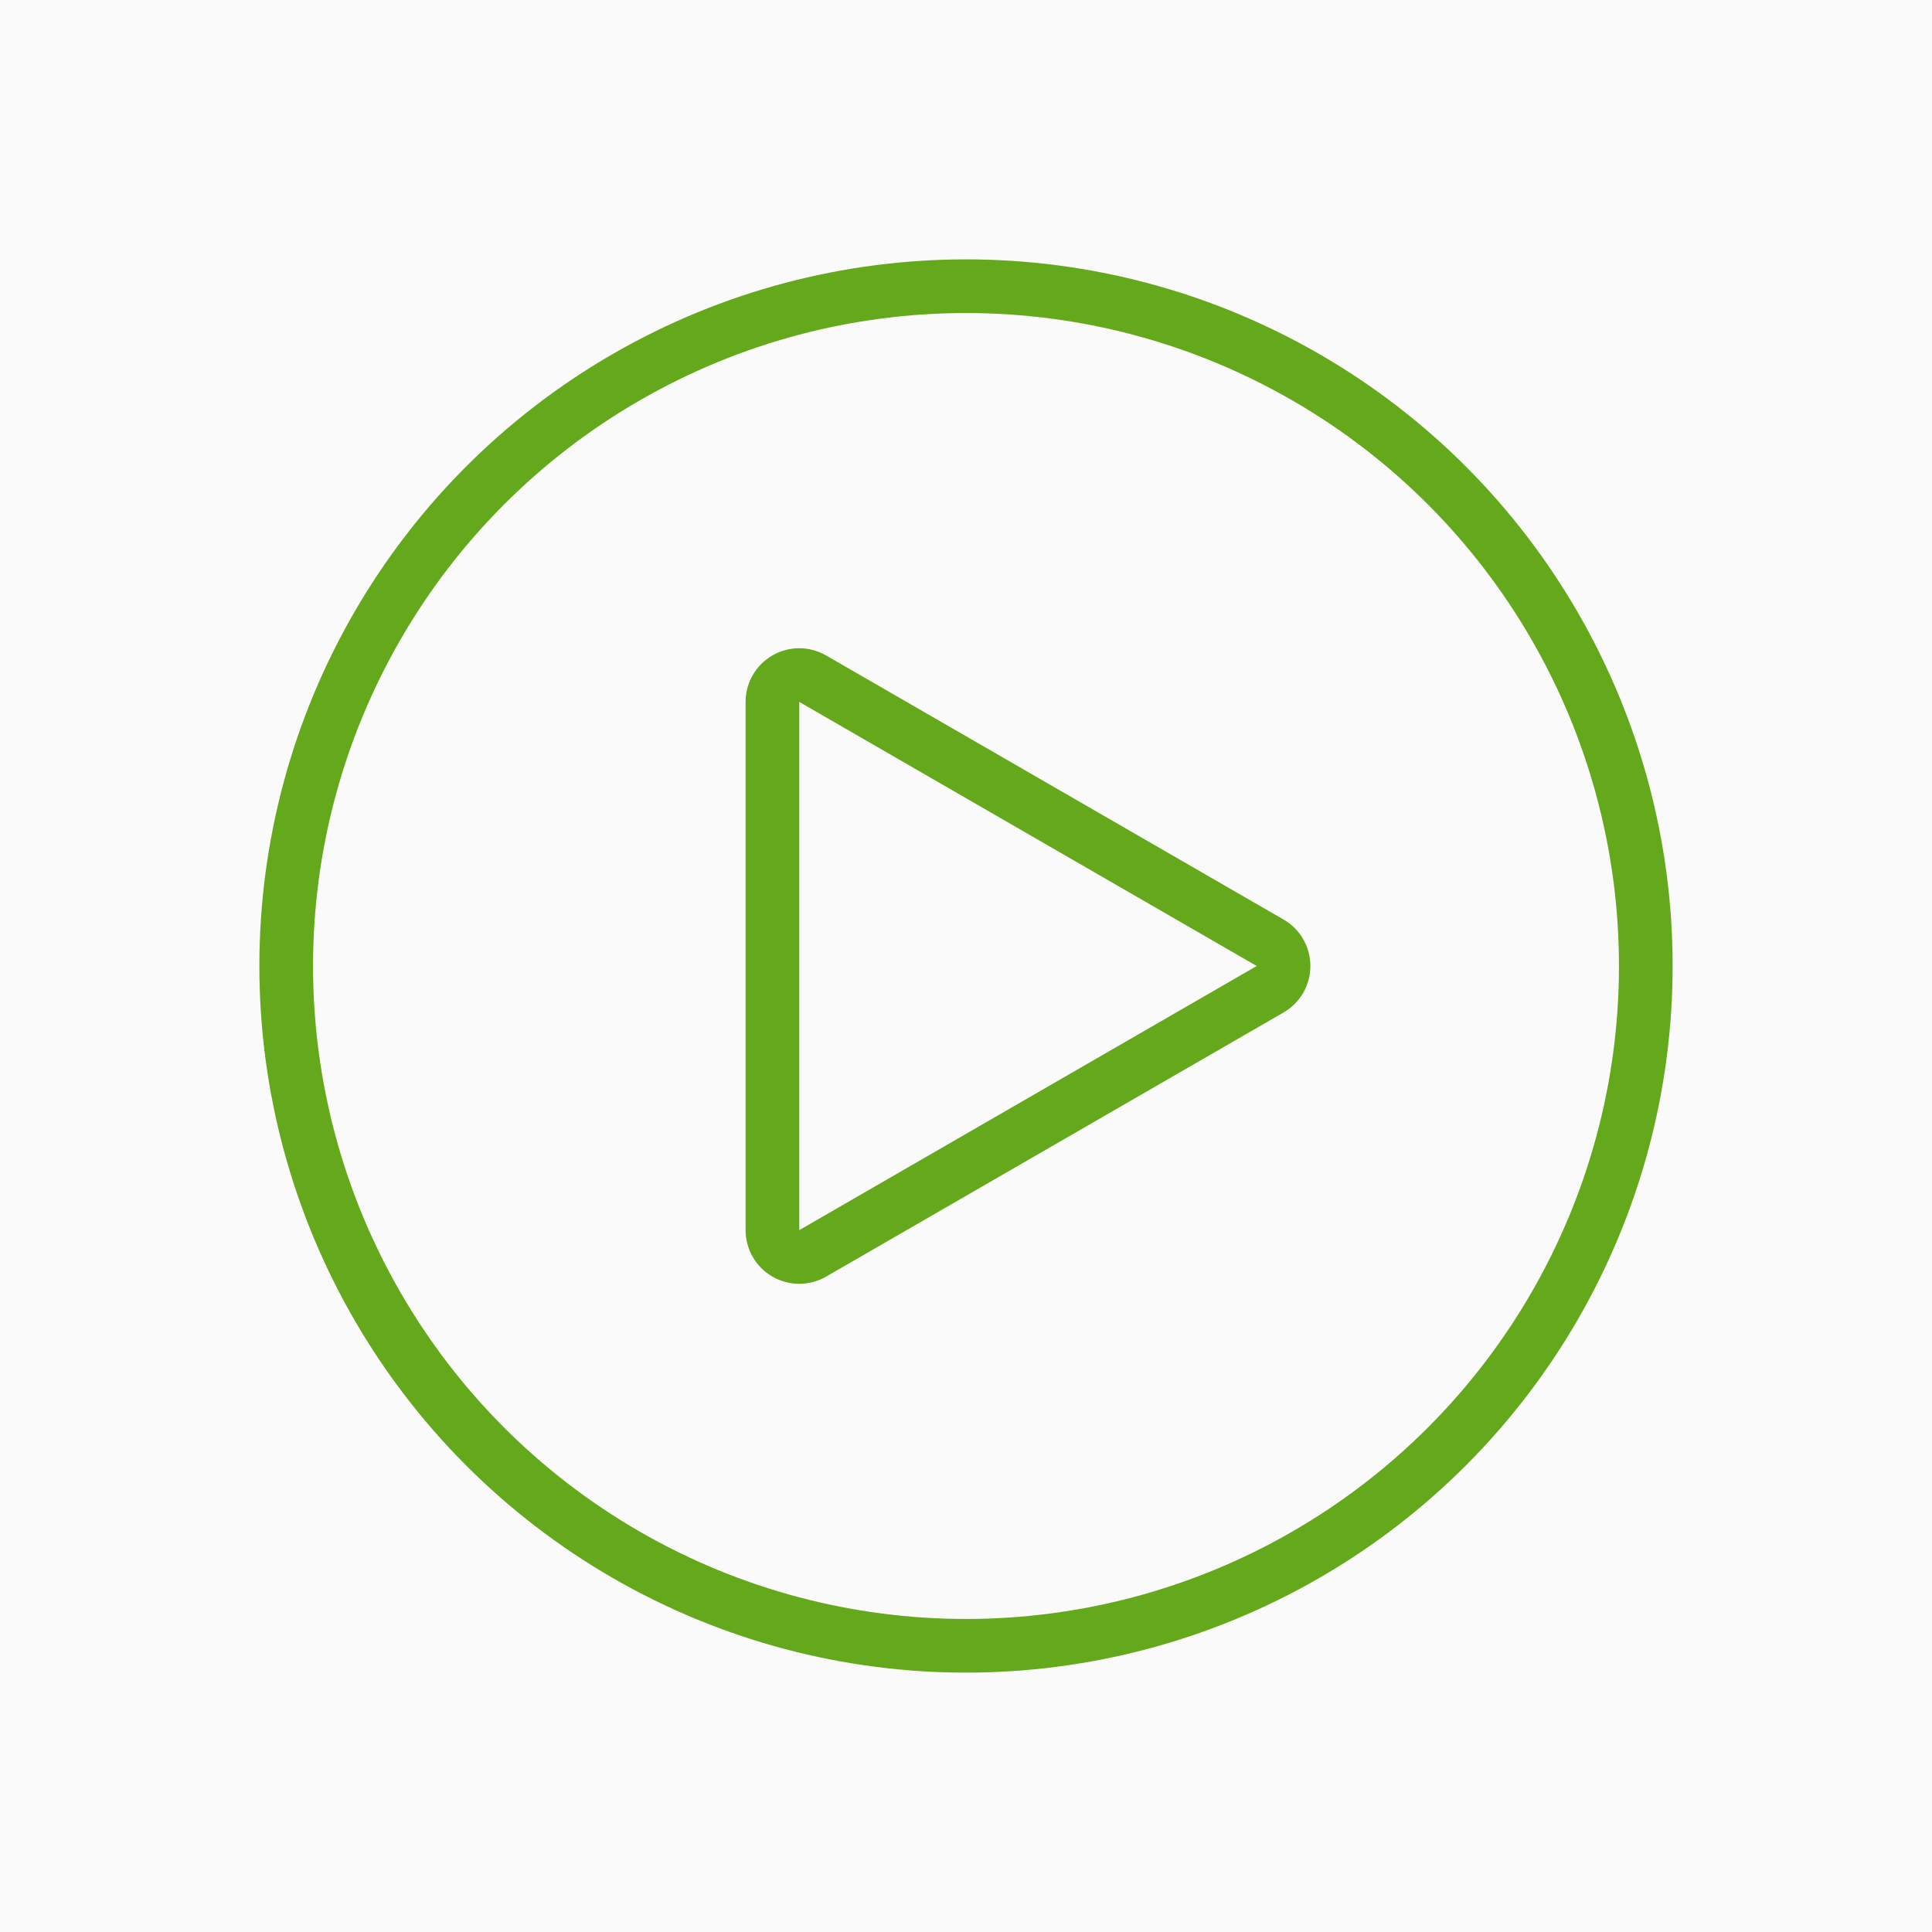
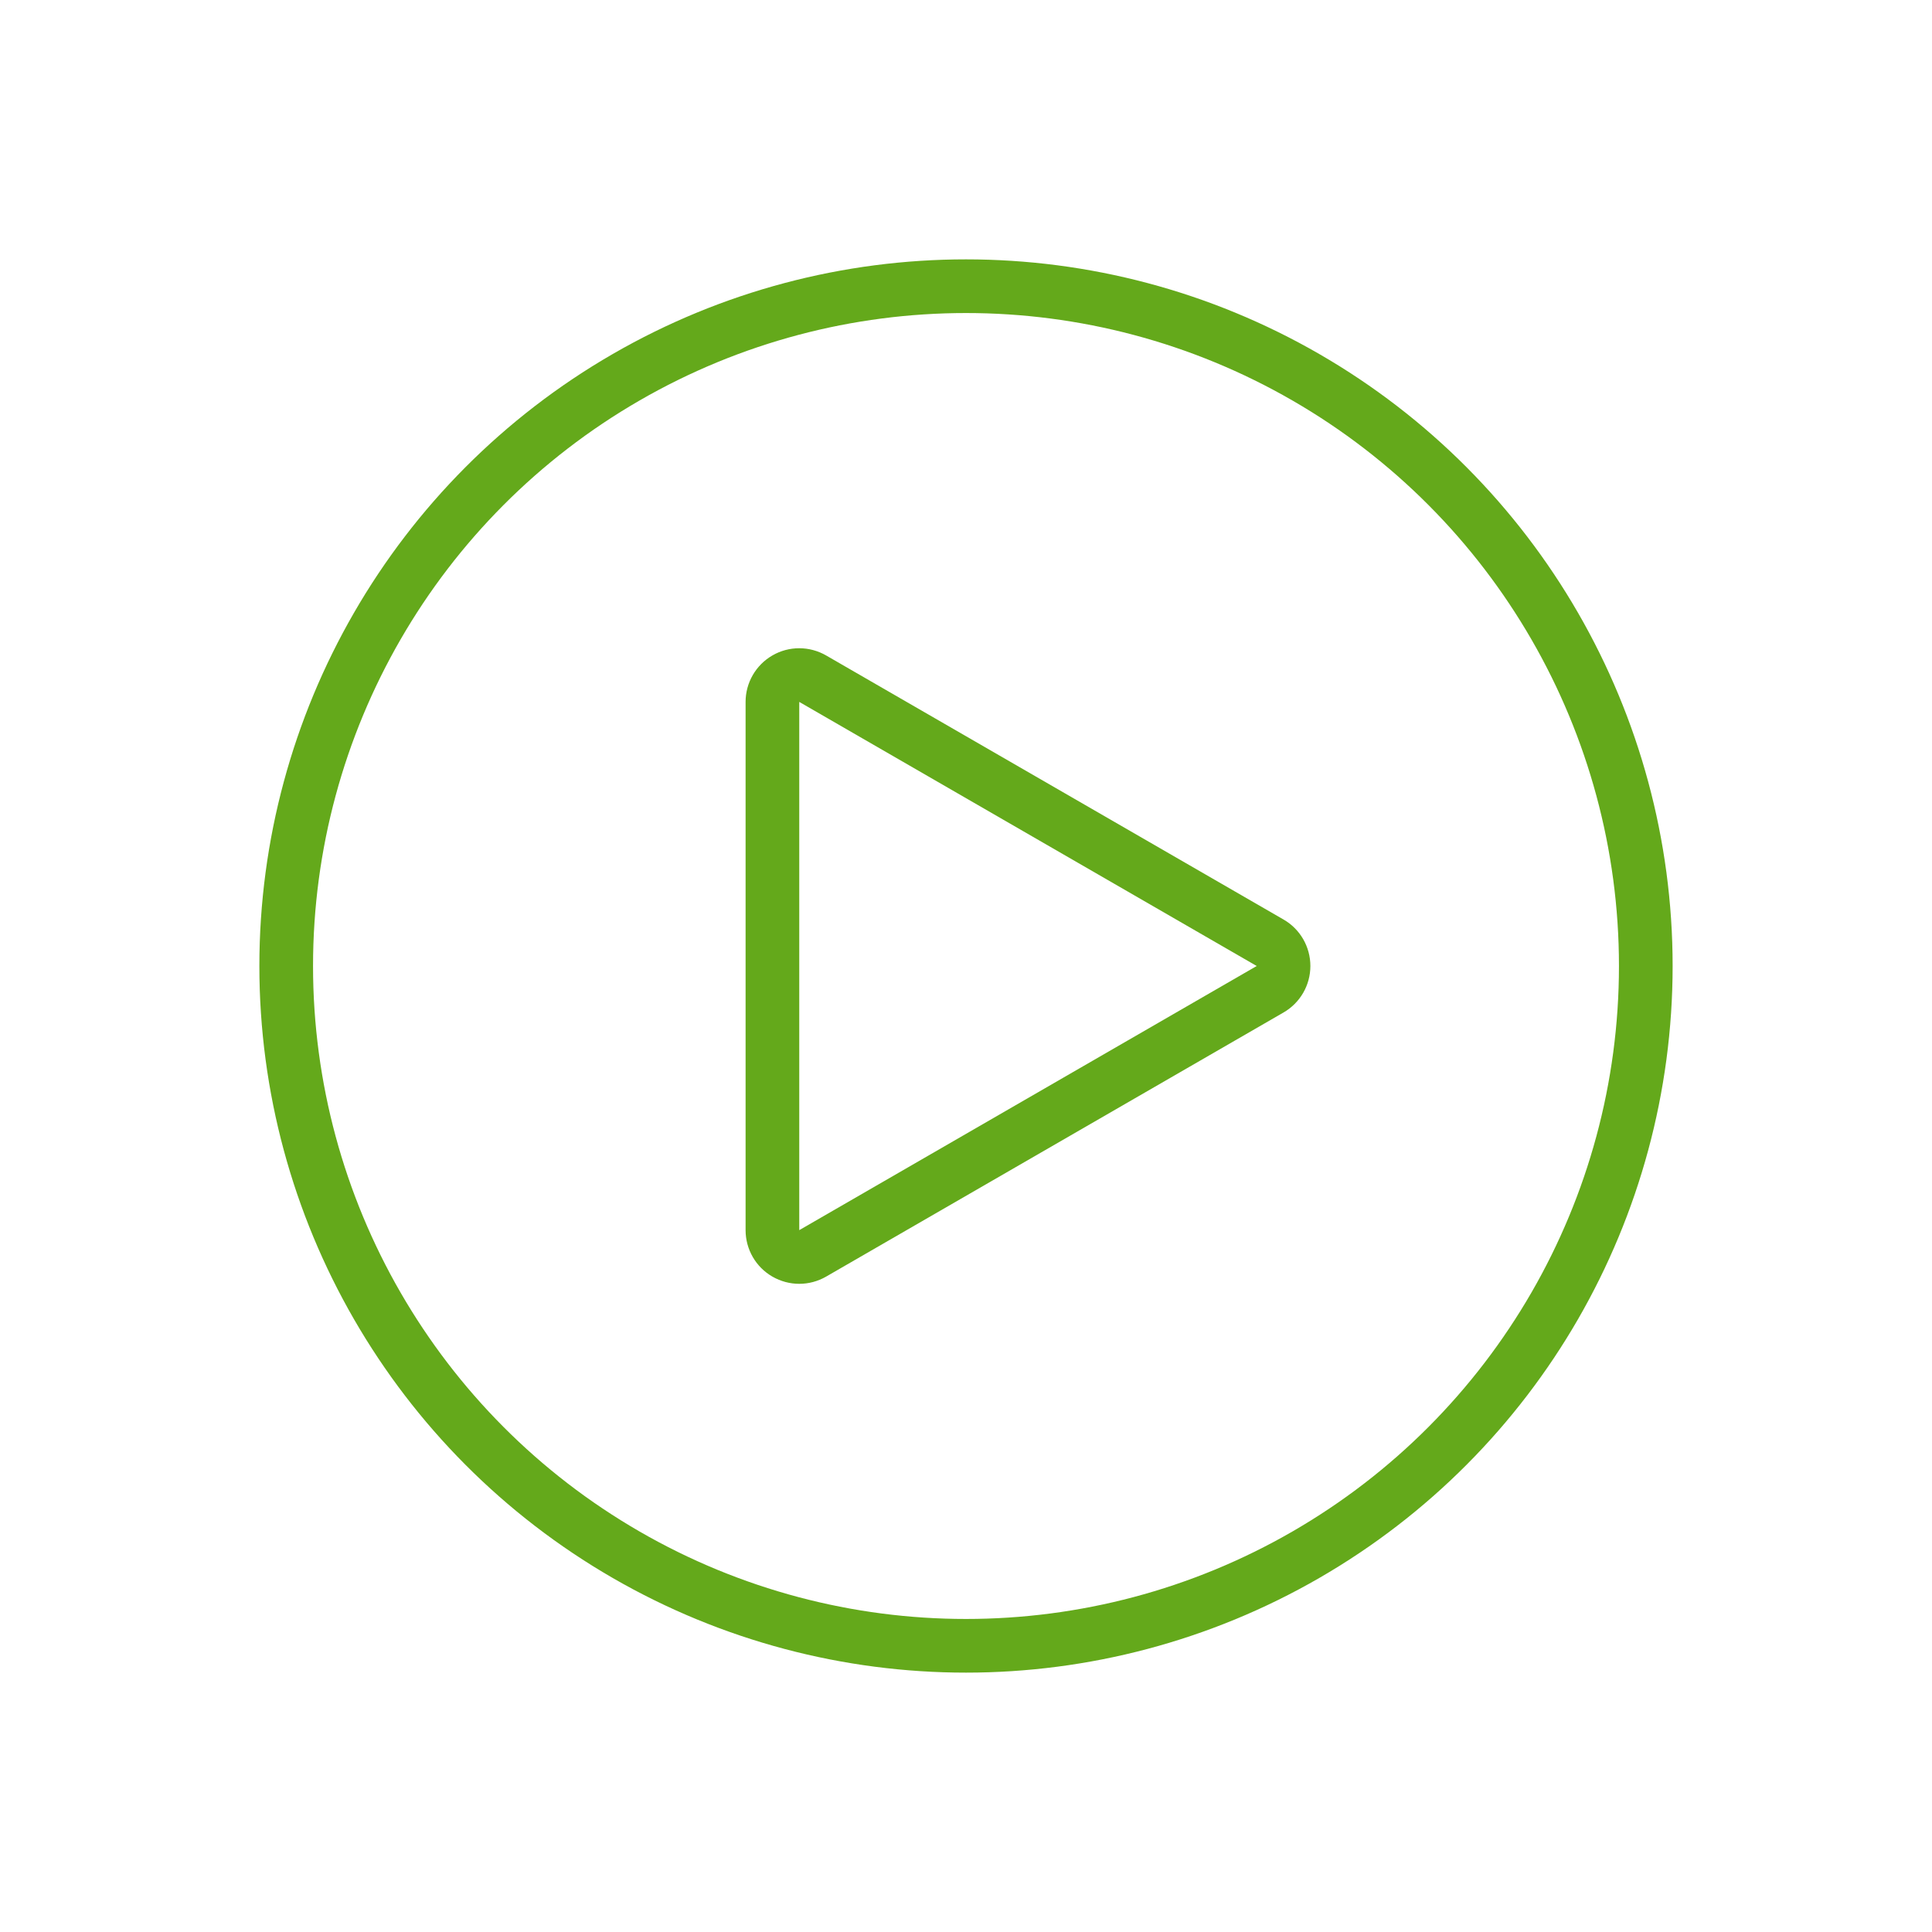
<svg xmlns="http://www.w3.org/2000/svg" version="1.1" id="Layer_1" x="0px" y="0px" width="36px" height="36px" viewBox="0 0 36 36" enable-background="new 0 0 36 36" xml:space="preserve">
-   <rect fill="#FAFAFA" width="36" height="36" />
  <circle fill="none" stroke="#64A91B" stroke-miterlimit="10" cx="18" cy="18" r="12.667" />
  <g>
    <path fill="#64A91B" d="M14.893,13.079L23.417,18l-8.524,4.922V13.079 M14.893,12.079c-0.173,0-0.345,0.044-0.5,0.134   c-0.31,0.179-0.5,0.509-0.5,0.866v9.843c0,0.357,0.19,0.688,0.5,0.866c0.155,0.089,0.327,0.134,0.5,0.134s0.345-0.045,0.5-0.134   l8.524-4.922c0.31-0.179,0.5-0.509,0.5-0.866s-0.19-0.688-0.5-0.866l-8.524-4.921C15.238,12.124,15.065,12.079,14.893,12.079   L14.893,12.079z" />
  </g>
</svg>